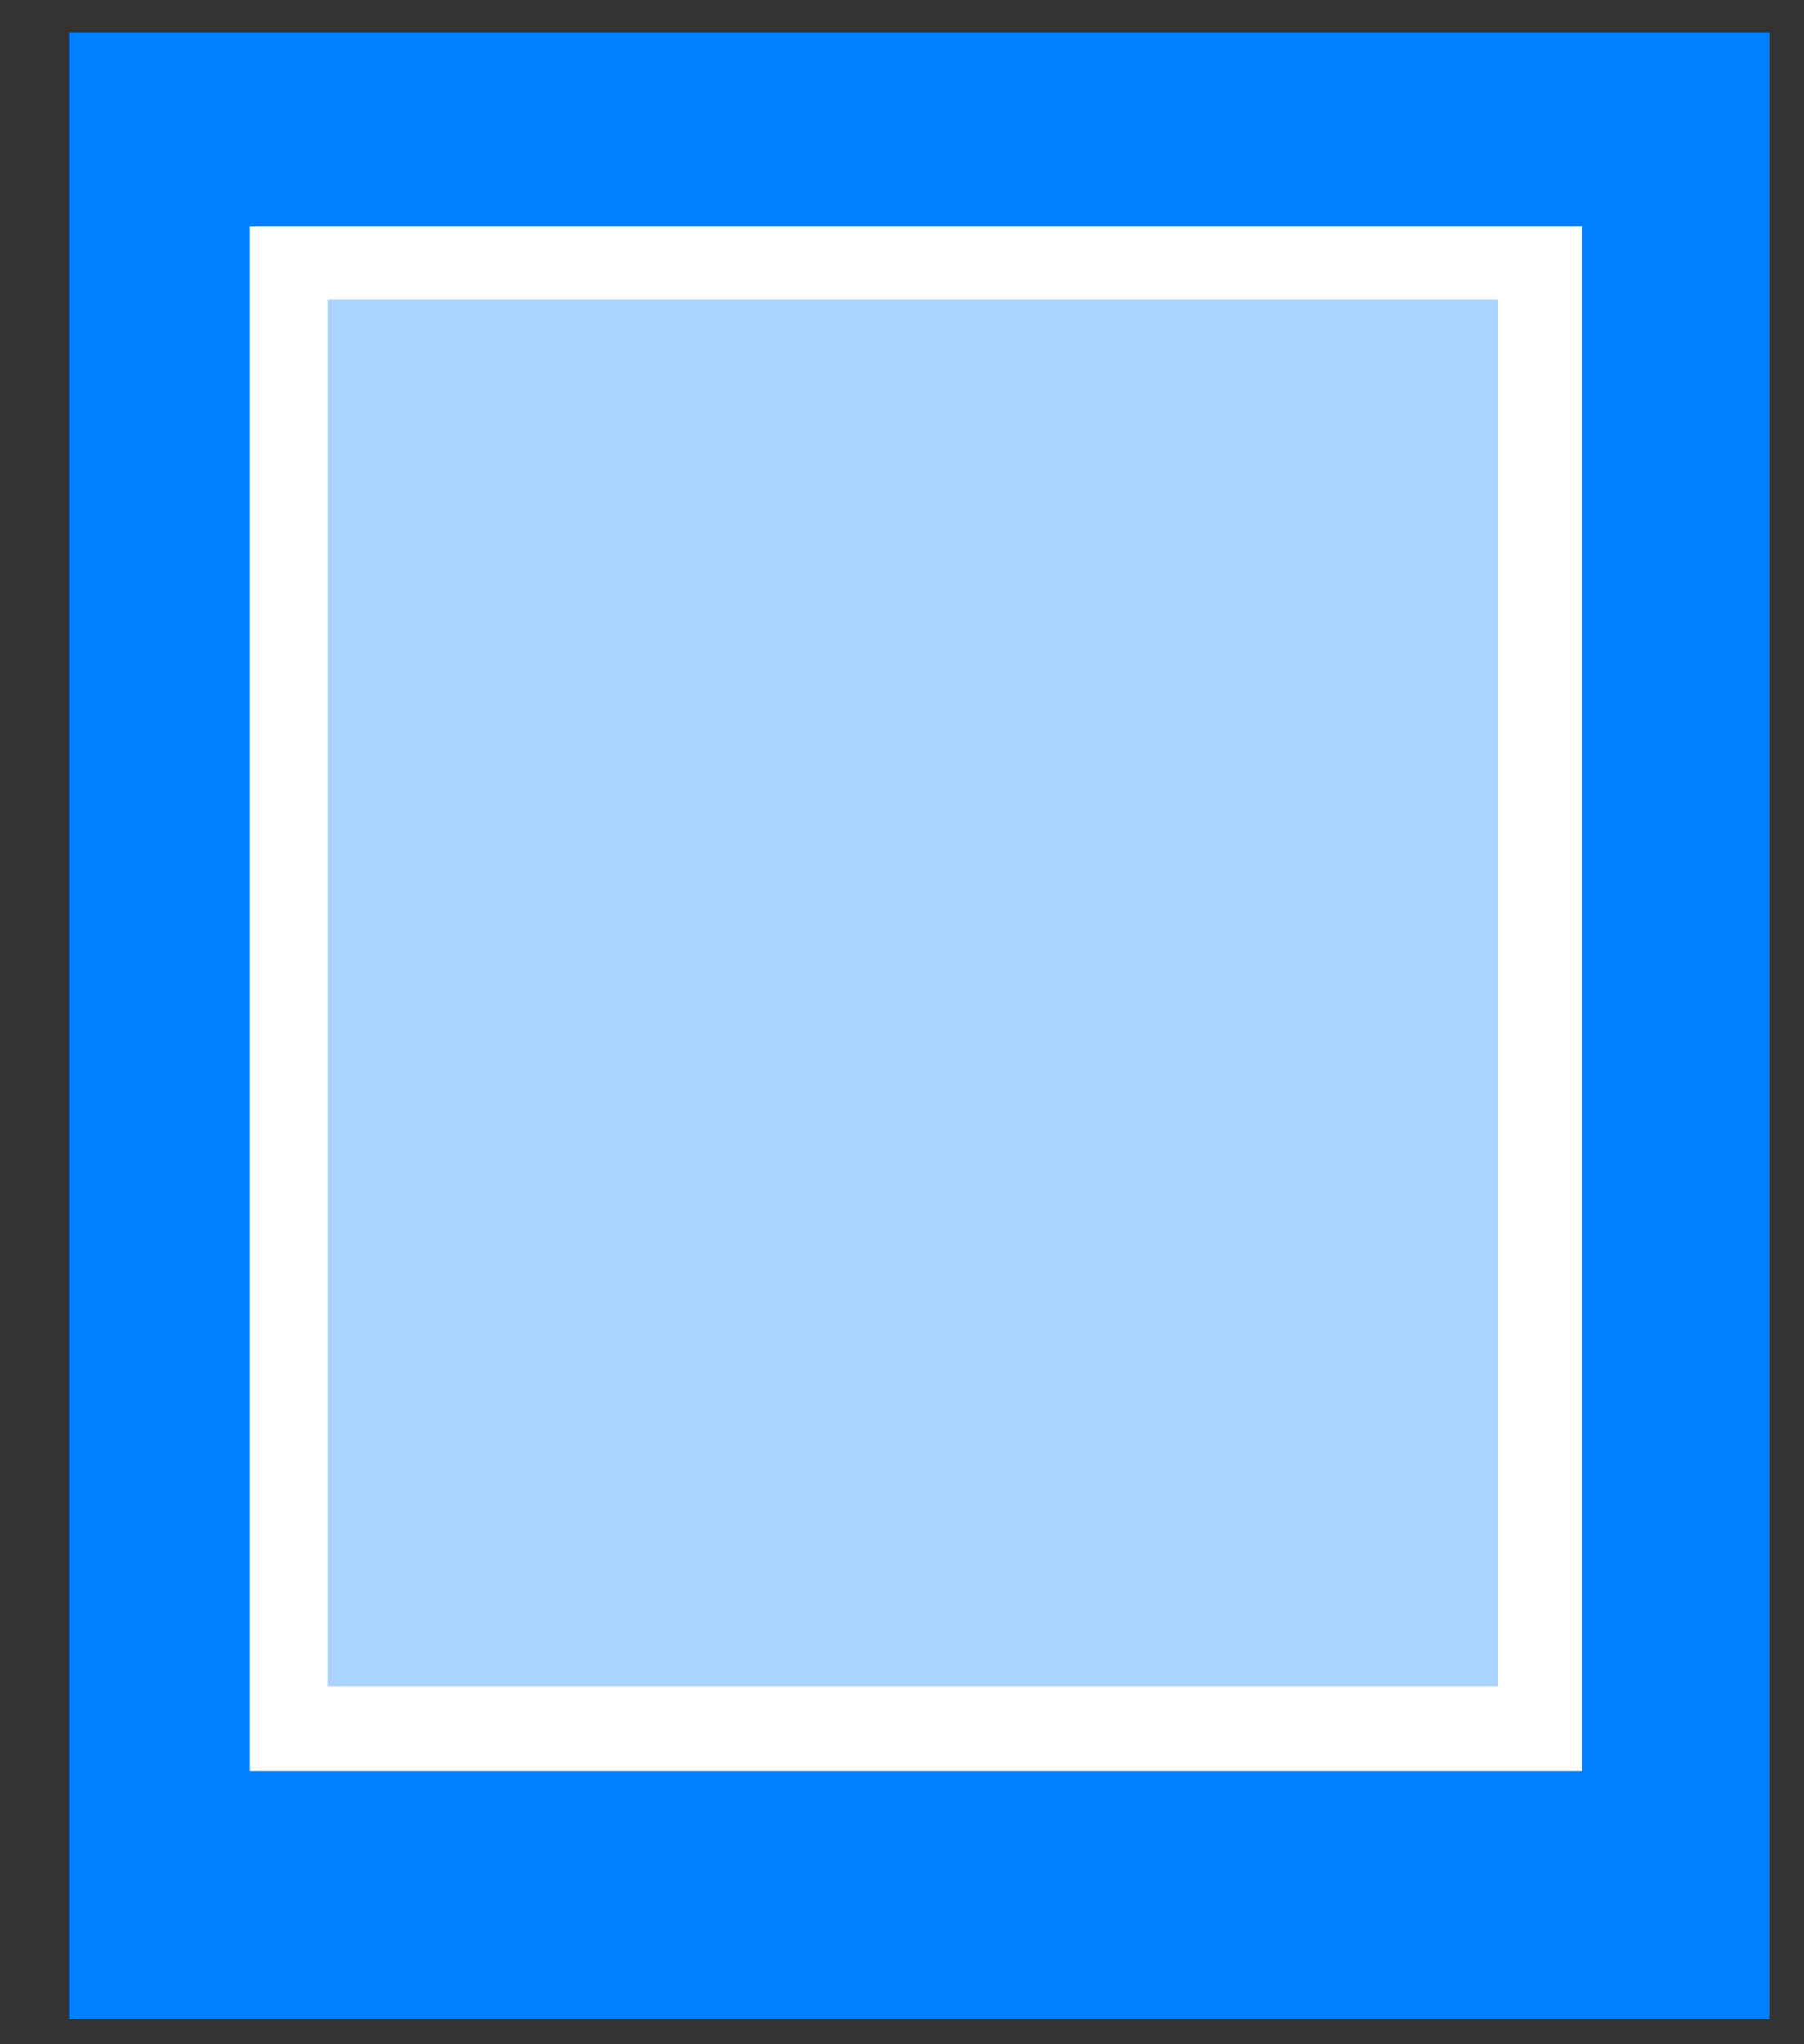
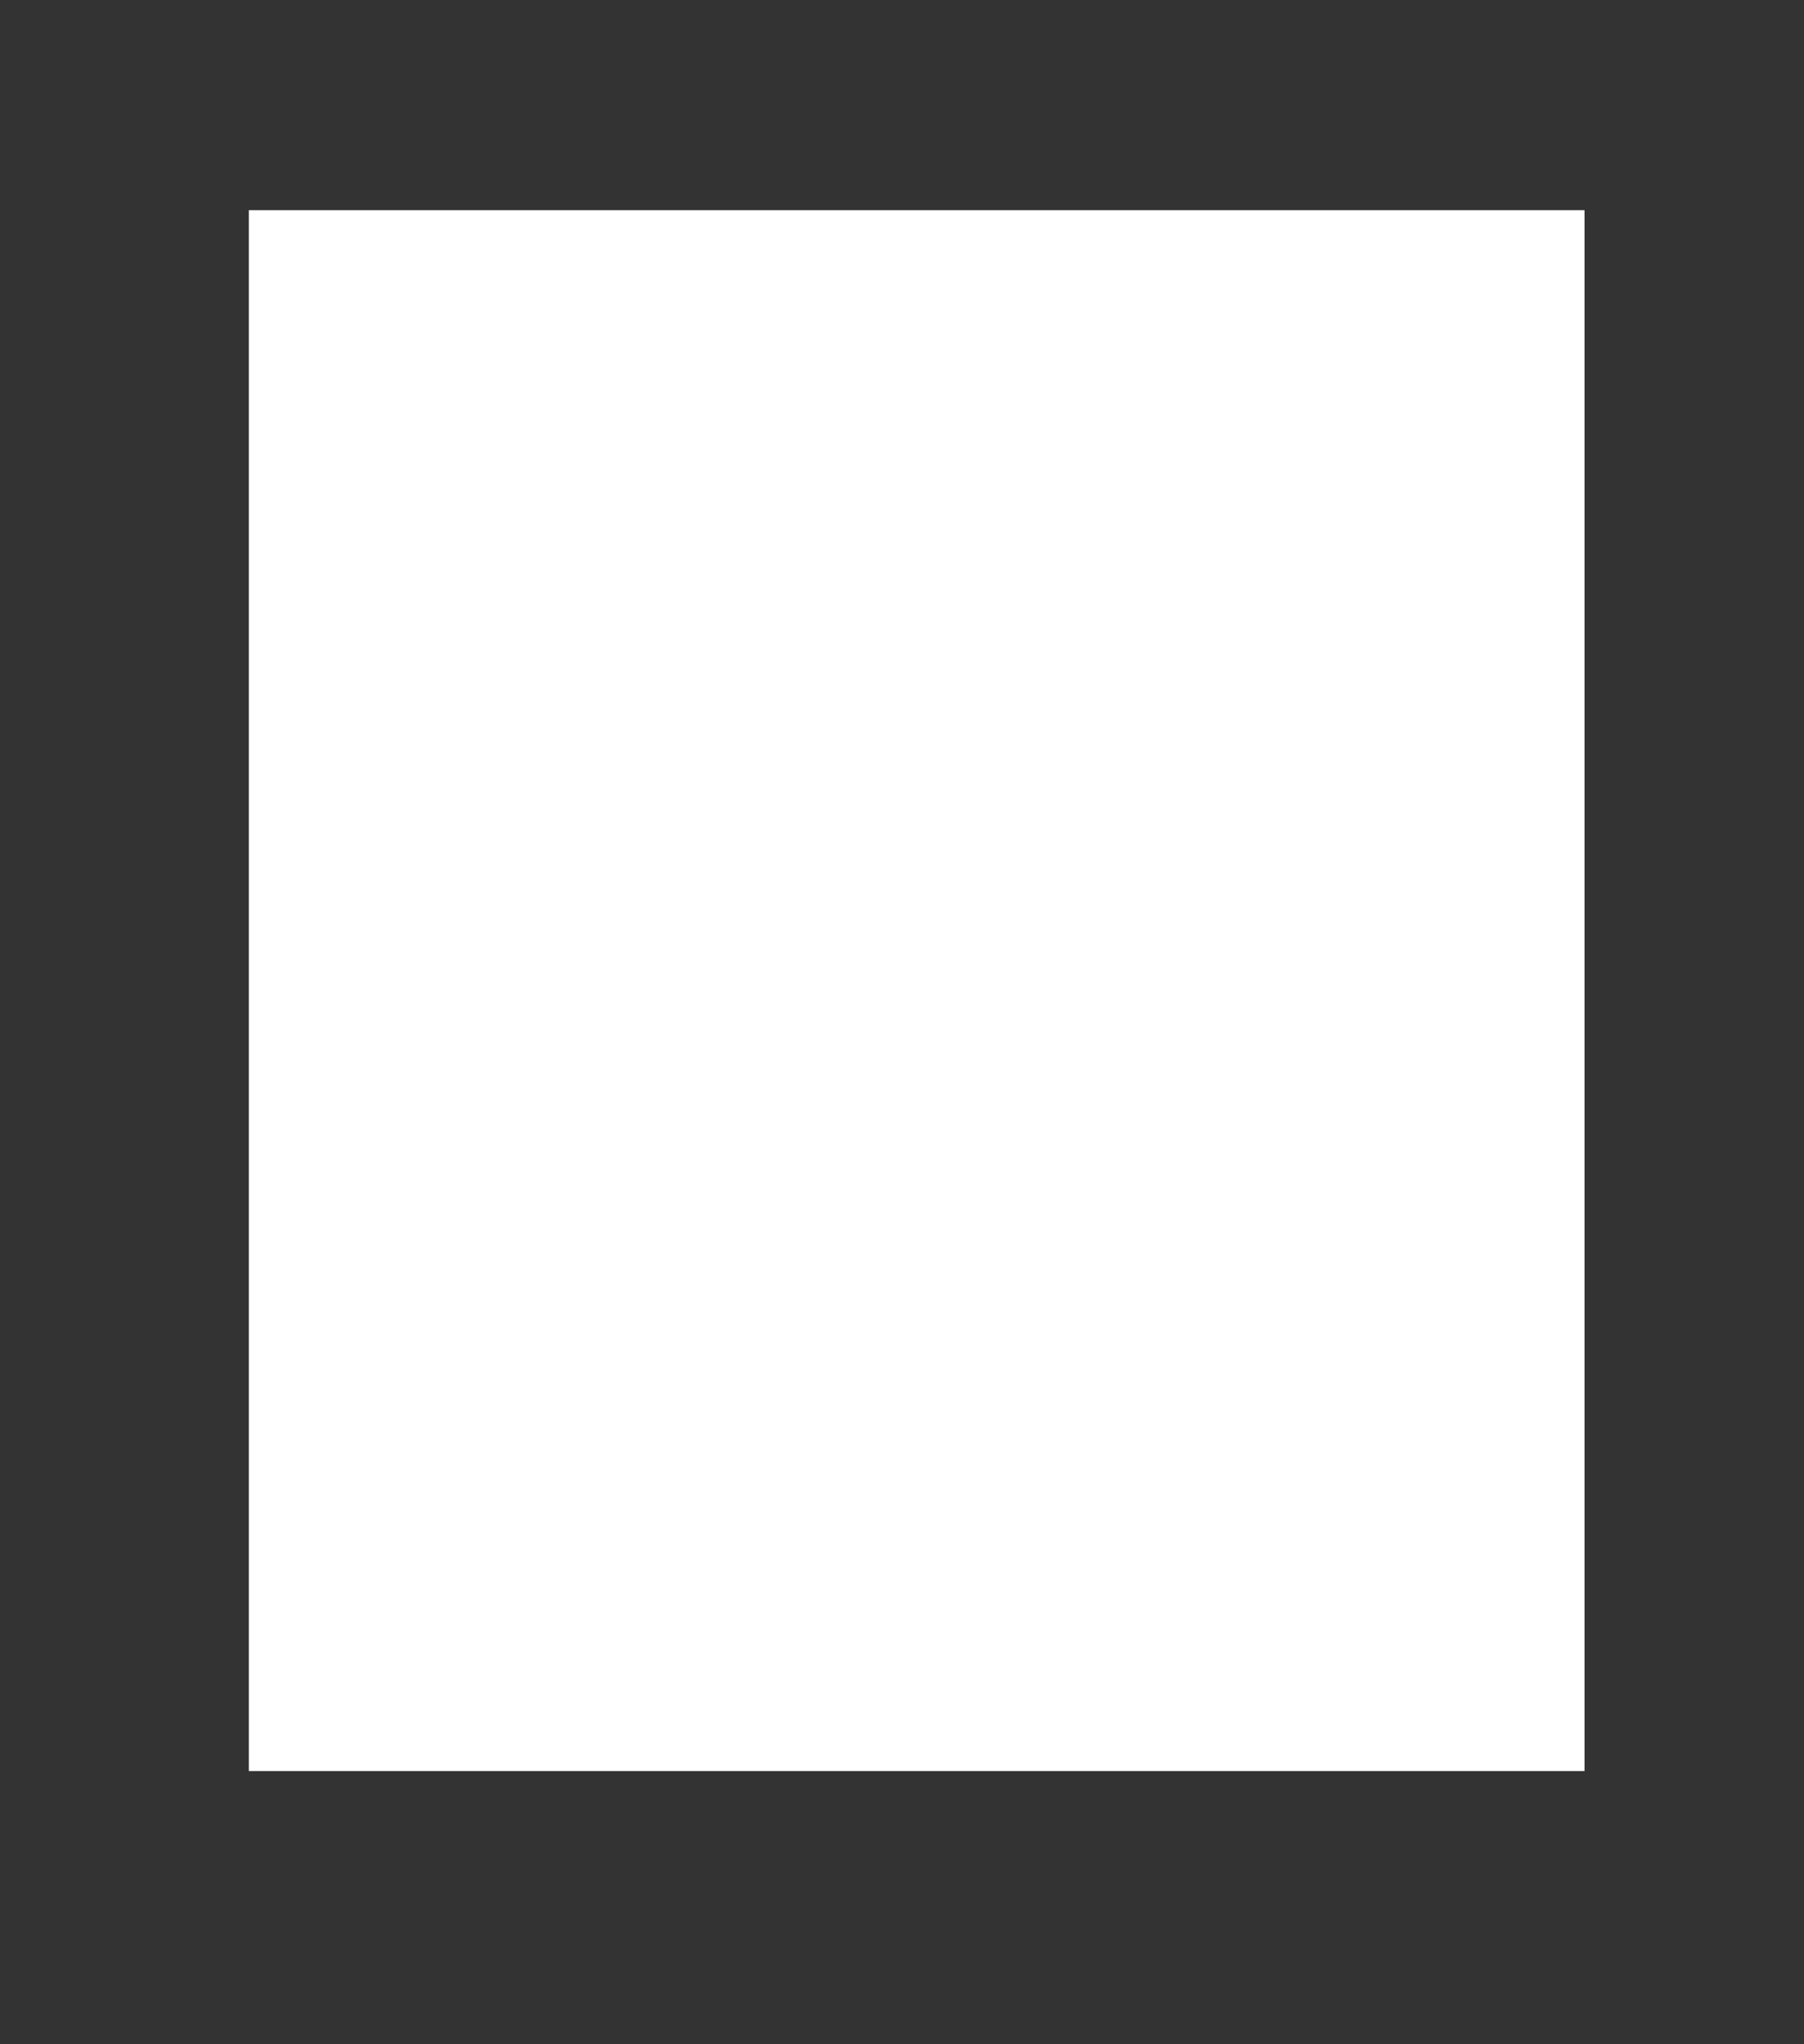
<svg xmlns="http://www.w3.org/2000/svg" xmlns:xlink="http://www.w3.org/1999/xlink" width="150" height="170">
  <rect width="100%" height="100%" fill="#333333" stroke="none" />
  <title>frame</title>
  <defs>
    <linearGradient id="linearGradient3856">
      <stop stop-color="#ffffff" id="stop3858" offset="0" />
      <stop stop-color="#ffffff" stop-opacity="0" id="stop3860" offset="1" />
    </linearGradient>
    <linearGradient y2="0.5" x2="1.586" y1="0.539" x1="-2.195" id="linearGradient3862" xlink:href="#linearGradient3856" />
    <linearGradient y2="0.5" x2="1.586" y1="0.5" x1="-1.284" id="linearGradient3866" xlink:href="#linearGradient3856" />
  </defs>
  <g>
    <title>Layer 1</title>
    <rect fill="#ffffff" stroke="#000000" stroke-width="0.213" stroke-opacity="0.013" y="17.479" x="20.689" height="129.804" width="111.062" id="rect3766" />
-     <rect fill="#aad4ff" stroke="#000000" stroke-width="0.138" stroke-opacity="0.013" id="rect3770" width="97.311" height="115.289" x="27.253" y="24.93" />
-     <path fill="#007fff" stroke="#000000" stroke-width="0.189" stroke-opacity="0.013" id="rect3772" d="m5.733,2.686l0,165.245l141.392,0l0,-165.245l-141.392,0zm15.055,16.169l110.764,0l0,128.444l-110.764,0l0,-128.444z" />
  </g>
</svg>